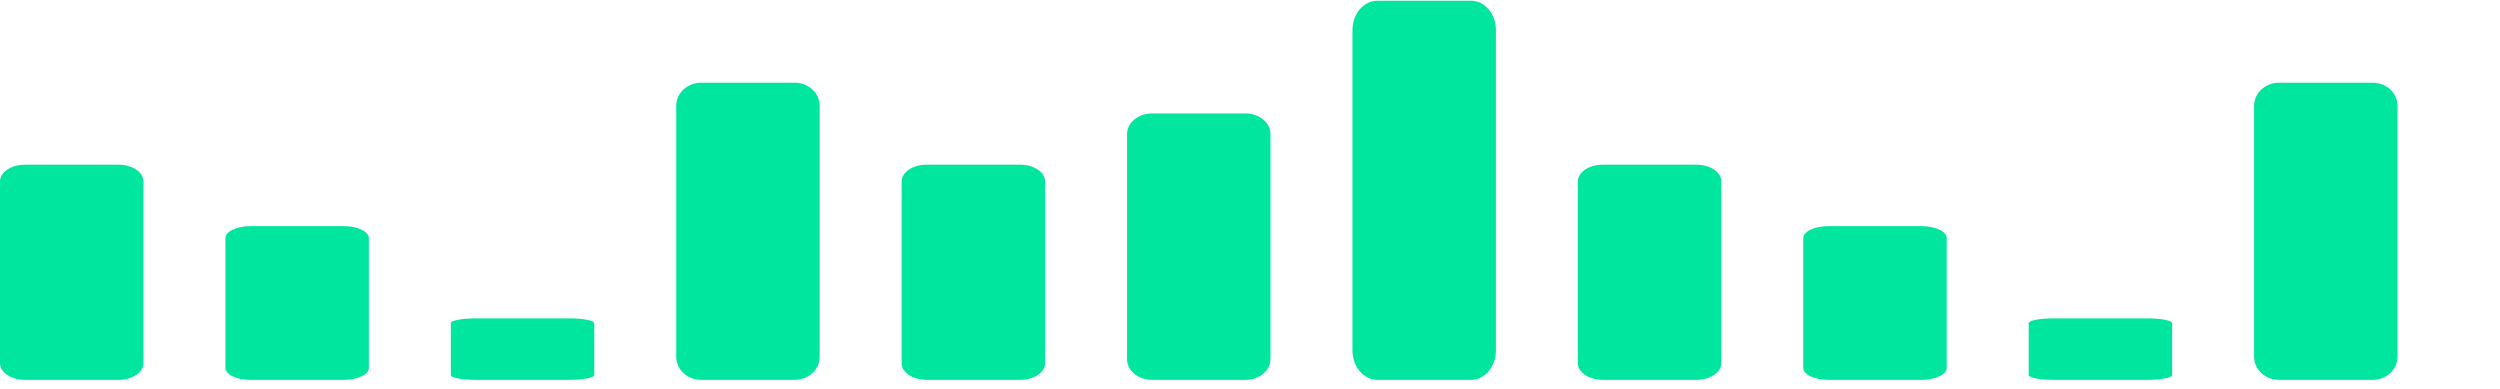
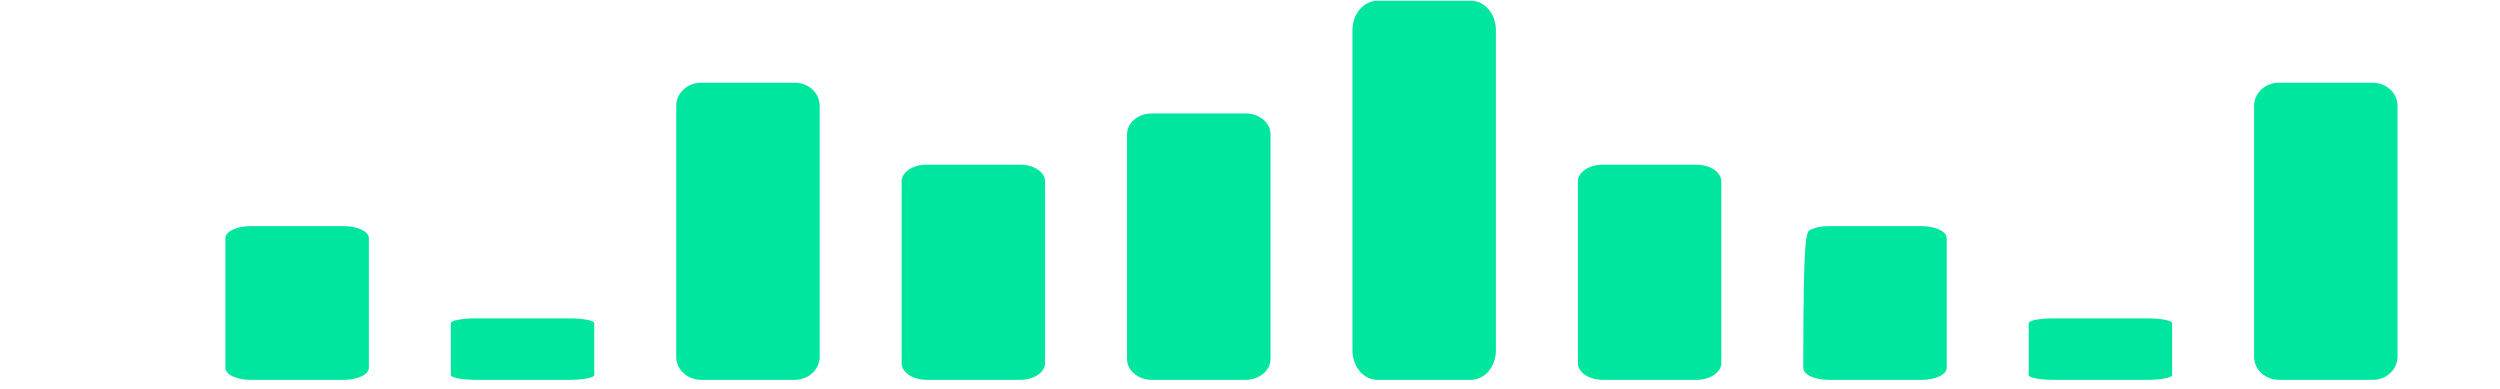
<svg xmlns="http://www.w3.org/2000/svg" width="244" height="38" viewBox="0 0 244 38" fill="none">
-   <path d="M11.577 37.073H2.423C1.781 37.072 1.165 36.9 0.711 36.595C0.256 36.289 0.001 35.875 0 35.443V17.702C0.001 17.27 0.256 16.856 0.711 16.55C1.165 16.245 1.781 16.073 2.423 16.073H11.577C12.219 16.073 12.835 16.245 13.29 16.55C13.744 16.856 13.999 17.27 14 17.702V35.443C13.999 35.875 13.744 36.289 13.29 36.595C12.835 36.9 12.219 37.072 11.577 37.073Z" fill="#00E69F" />
  <path d="M33.577 37.073H24.423C23.781 37.072 23.165 36.95 22.71 36.731C22.256 36.513 22.001 36.218 22 35.909V23.236C22.001 22.928 22.256 22.632 22.71 22.414C23.165 22.196 23.781 22.073 24.423 22.073H33.577C34.219 22.073 34.835 22.196 35.289 22.414C35.744 22.632 35.999 22.928 36 23.236V35.909C35.999 36.218 35.744 36.513 35.289 36.731C34.835 36.95 34.219 37.072 33.577 37.073Z" fill="#00E69F" />
  <path d="M55.577 37.073H46.423C45.781 37.073 45.165 37.023 44.711 36.936C44.256 36.849 44.001 36.731 44 36.607V31.538C44.001 31.415 44.256 31.297 44.711 31.209C45.165 31.122 45.781 31.073 46.423 31.073H55.577C56.219 31.073 56.835 31.122 57.289 31.209C57.744 31.297 57.999 31.415 58 31.538V36.607C57.999 36.731 57.744 36.849 57.289 36.936C56.835 37.023 56.219 37.073 55.577 37.073Z" fill="#00E69F" />
  <path d="M77.577 37.073H68.423C67.781 37.072 67.165 36.835 66.71 36.413C66.256 35.991 66.001 35.419 66 34.823V10.323C66.001 9.726 66.256 9.154 66.71 8.732C67.165 8.311 67.781 8.073 68.423 8.073H77.577C78.219 8.073 78.835 8.311 79.29 8.732C79.744 9.154 79.999 9.726 80 10.323V34.823C79.999 35.419 79.744 35.991 79.29 36.413C78.835 36.835 78.219 37.072 77.577 37.073Z" fill="#00E69F" />
  <path d="M99.577 37.073H90.423C89.781 37.072 89.165 36.9 88.71 36.595C88.256 36.289 88.001 35.875 88 35.443V17.702C88.001 17.27 88.256 16.856 88.71 16.55C89.165 16.245 89.781 16.073 90.423 16.073H99.577C100.219 16.073 100.835 16.245 101.29 16.55C101.744 16.856 101.999 17.27 102 17.702V35.443C101.999 35.875 101.744 36.289 101.289 36.595C100.835 36.9 100.219 37.072 99.577 37.073Z" fill="#00E69F" />
  <path d="M121.577 37.073H112.423C111.781 37.072 111.165 36.859 110.711 36.481C110.256 36.103 110.001 35.59 110 35.056V13.09C110.001 12.555 110.256 12.042 110.711 11.664C111.165 11.286 111.781 11.073 112.423 11.073H121.577C122.219 11.073 122.835 11.286 123.29 11.664C123.744 12.042 123.999 12.555 124 13.09V35.056C123.999 35.59 123.744 36.103 123.289 36.481C122.835 36.859 122.219 37.072 121.577 37.073Z" fill="#00E69F" />
  <path d="M143.577 37.073H134.423C133.781 37.072 133.165 36.769 132.711 36.231C132.256 35.693 132.001 34.963 132 34.202V2.943C132.001 2.182 132.256 1.453 132.711 0.914C133.165 0.376 133.781 0.074 134.423 0.073H143.577C144.219 0.074 144.835 0.376 145.29 0.914C145.744 1.453 145.999 2.182 146 2.943V34.202C145.999 34.963 145.744 35.693 145.289 36.231C144.835 36.769 144.219 37.072 143.577 37.073Z" fill="#00E69F" />
  <path d="M165.577 37.073H156.423C155.781 37.072 155.165 36.9 154.711 36.595C154.256 36.289 154.001 35.875 154 35.443V17.702C154.001 17.27 154.256 16.856 154.711 16.55C155.165 16.245 155.781 16.073 156.423 16.073H165.577C166.219 16.073 166.835 16.245 167.29 16.55C167.744 16.856 167.999 17.27 168 17.702V35.443C167.999 35.875 167.744 36.289 167.289 36.595C166.835 36.9 166.219 37.072 165.577 37.073Z" fill="#00E69F" />
-   <path d="M187.577 37.073H178.423C177.781 37.072 177.165 36.95 176.711 36.731C176.256 36.513 176.001 36.218 176 35.909V23.236C176.001 22.928 176.256 22.632 176.711 22.414C177.165 22.196 177.781 22.073 178.423 22.073H187.577C188.219 22.073 188.835 22.196 189.29 22.414C189.744 22.632 189.999 22.928 190 23.236V35.909C189.999 36.218 189.744 36.513 189.289 36.731C188.835 36.95 188.219 37.072 187.577 37.073Z" fill="#00E69F" />
+   <path d="M187.577 37.073H178.423C177.781 37.072 177.165 36.95 176.711 36.731C176.256 36.513 176.001 36.218 176 35.909C176.001 22.928 176.256 22.632 176.711 22.414C177.165 22.196 177.781 22.073 178.423 22.073H187.577C188.219 22.073 188.835 22.196 189.29 22.414C189.744 22.632 189.999 22.928 190 23.236V35.909C189.999 36.218 189.744 36.513 189.289 36.731C188.835 36.95 188.219 37.072 187.577 37.073Z" fill="#00E69F" />
  <path d="M209.577 37.073H200.423C199.781 37.073 199.165 37.023 198.711 36.936C198.256 36.849 198.001 36.731 198 36.607V31.538C198.001 31.415 198.256 31.297 198.711 31.209C199.165 31.122 199.781 31.073 200.423 31.073H209.577C210.219 31.073 210.835 31.122 211.29 31.209C211.744 31.297 211.999 31.415 212 31.538V36.607C211.999 36.731 211.744 36.849 211.289 36.936C210.835 37.023 210.219 37.073 209.577 37.073Z" fill="#00E69F" />
  <path d="M231.577 37.073H222.423C221.781 37.072 221.165 36.835 220.711 36.413C220.256 35.991 220.001 35.419 220 34.823V10.323C220.001 9.726 220.256 9.154 220.711 8.732C221.165 8.311 221.781 8.073 222.423 8.073H231.577C232.219 8.073 232.835 8.311 233.29 8.732C233.744 9.154 233.999 9.726 234 10.323V34.823C233.999 35.419 233.744 35.991 233.289 36.413C232.835 36.835 232.219 37.072 231.577 37.073Z" fill="#00E69F" />
</svg>